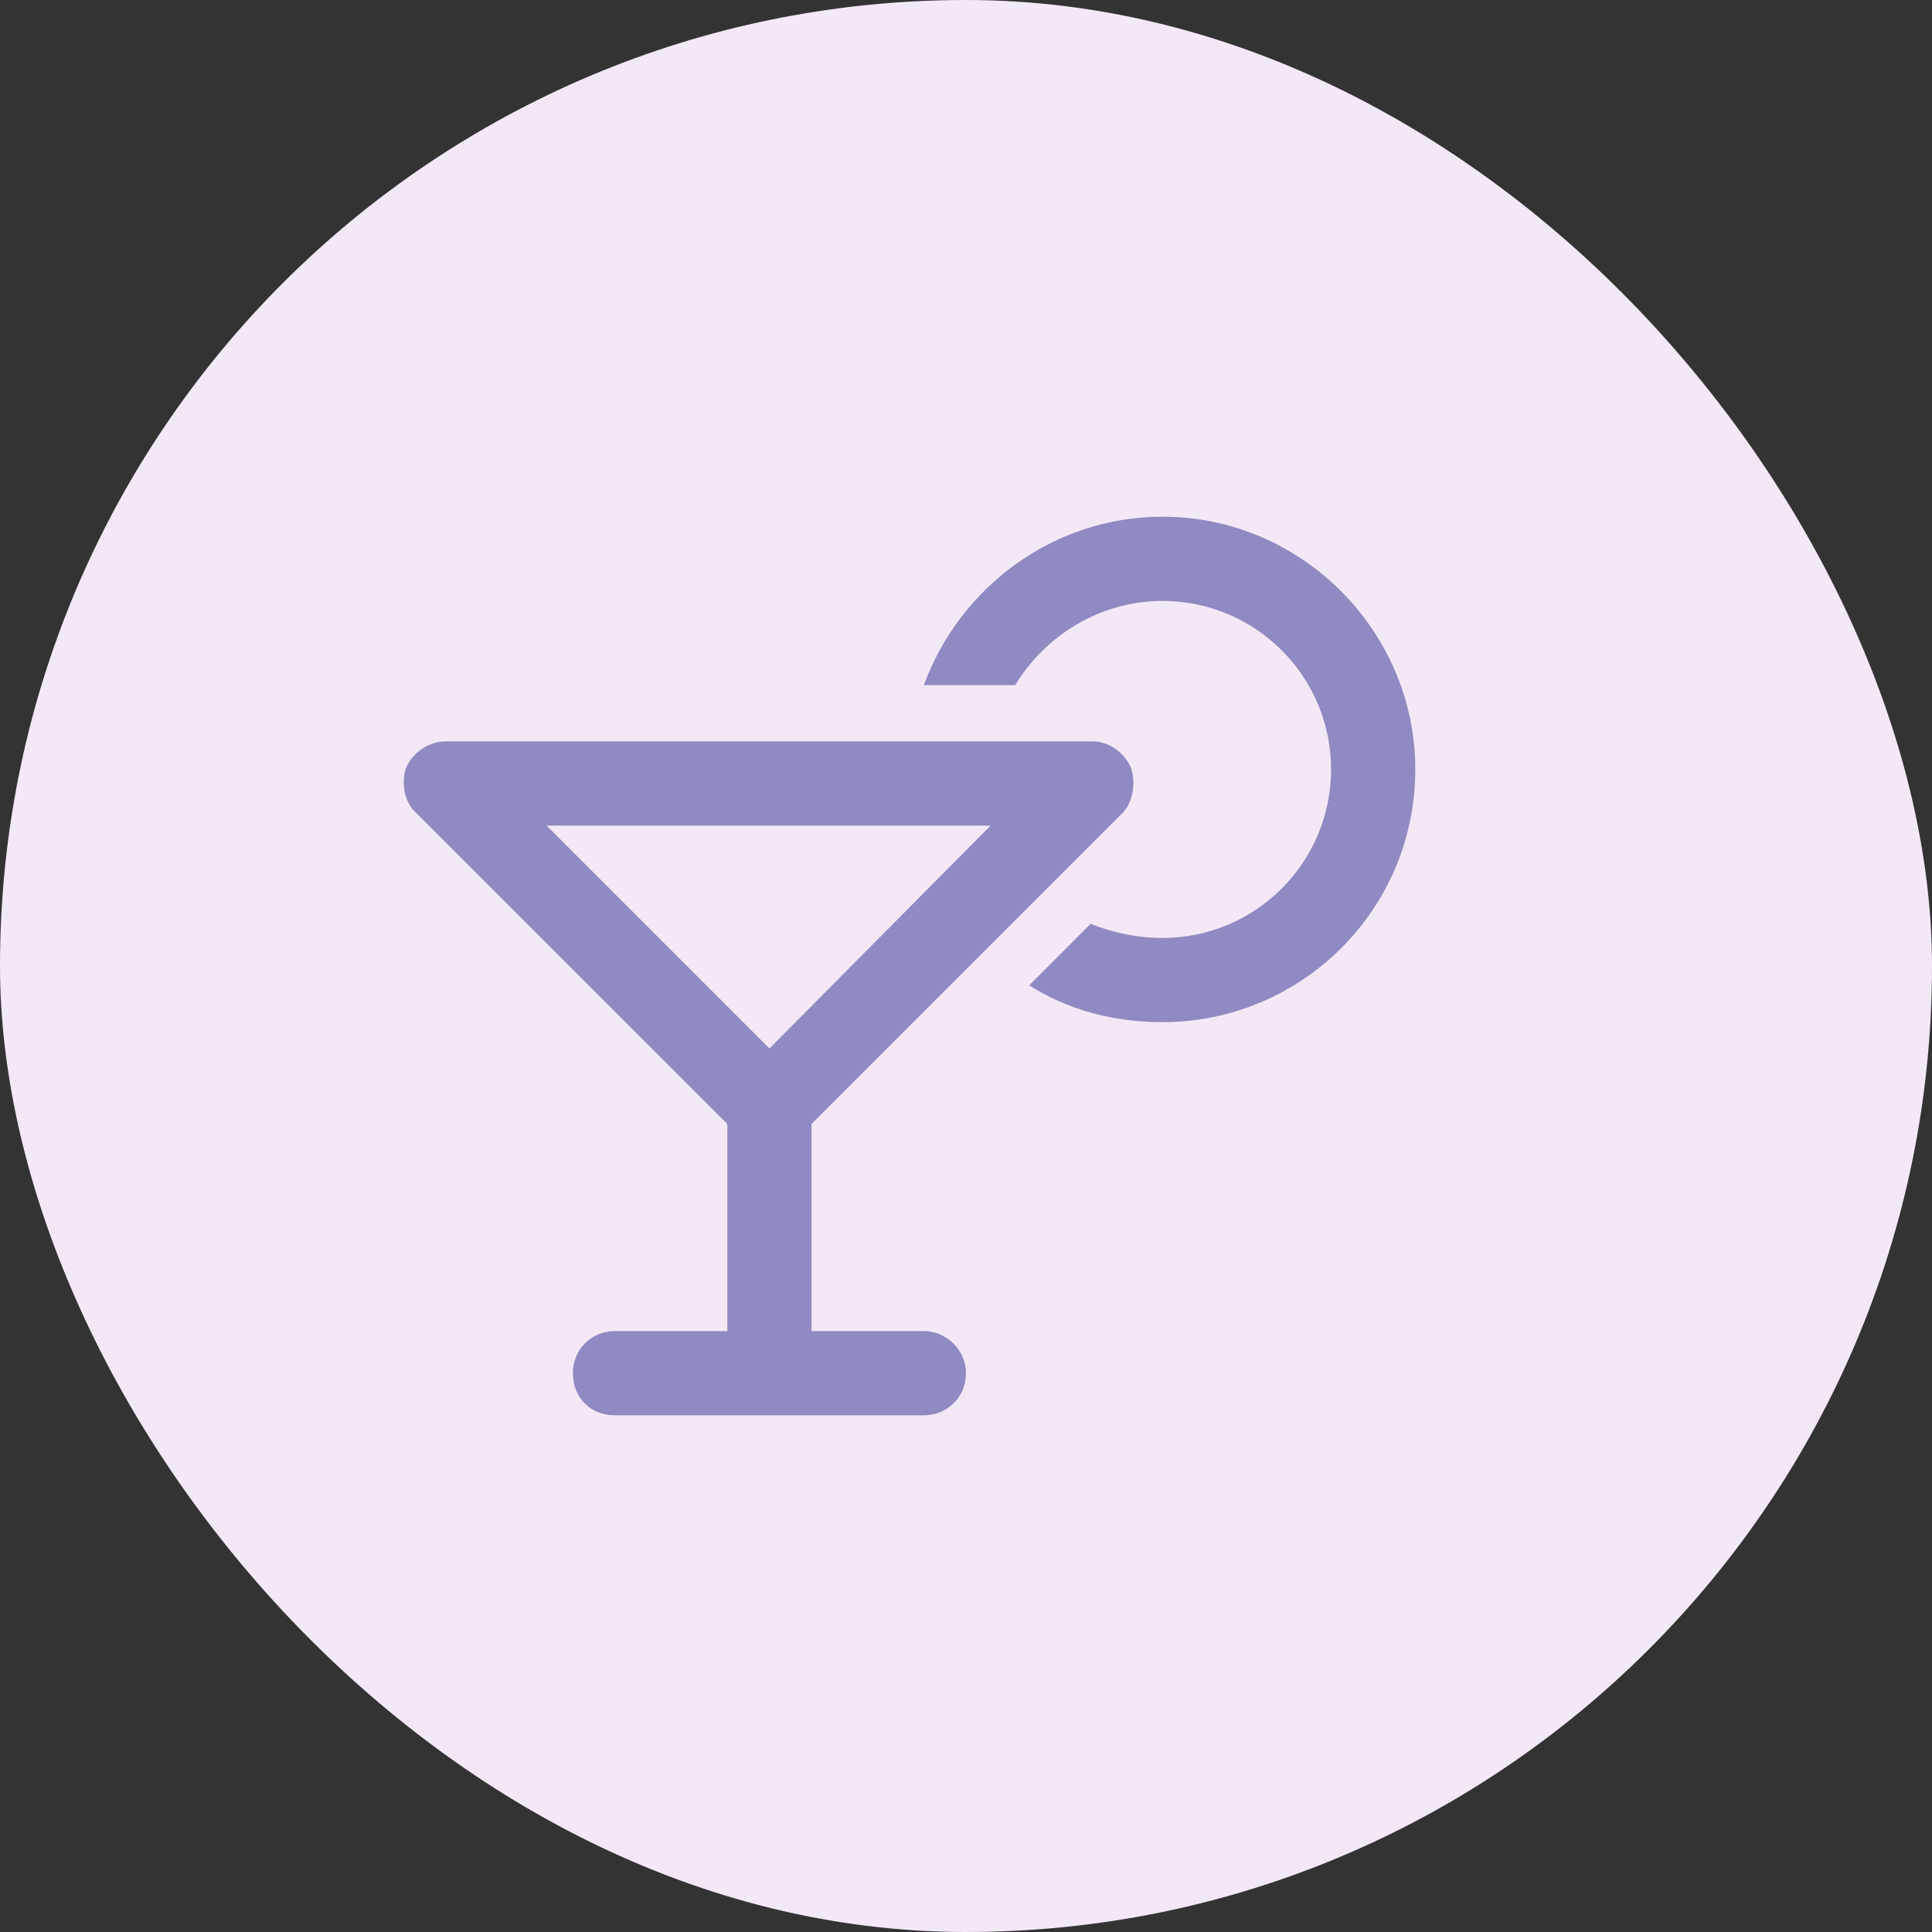
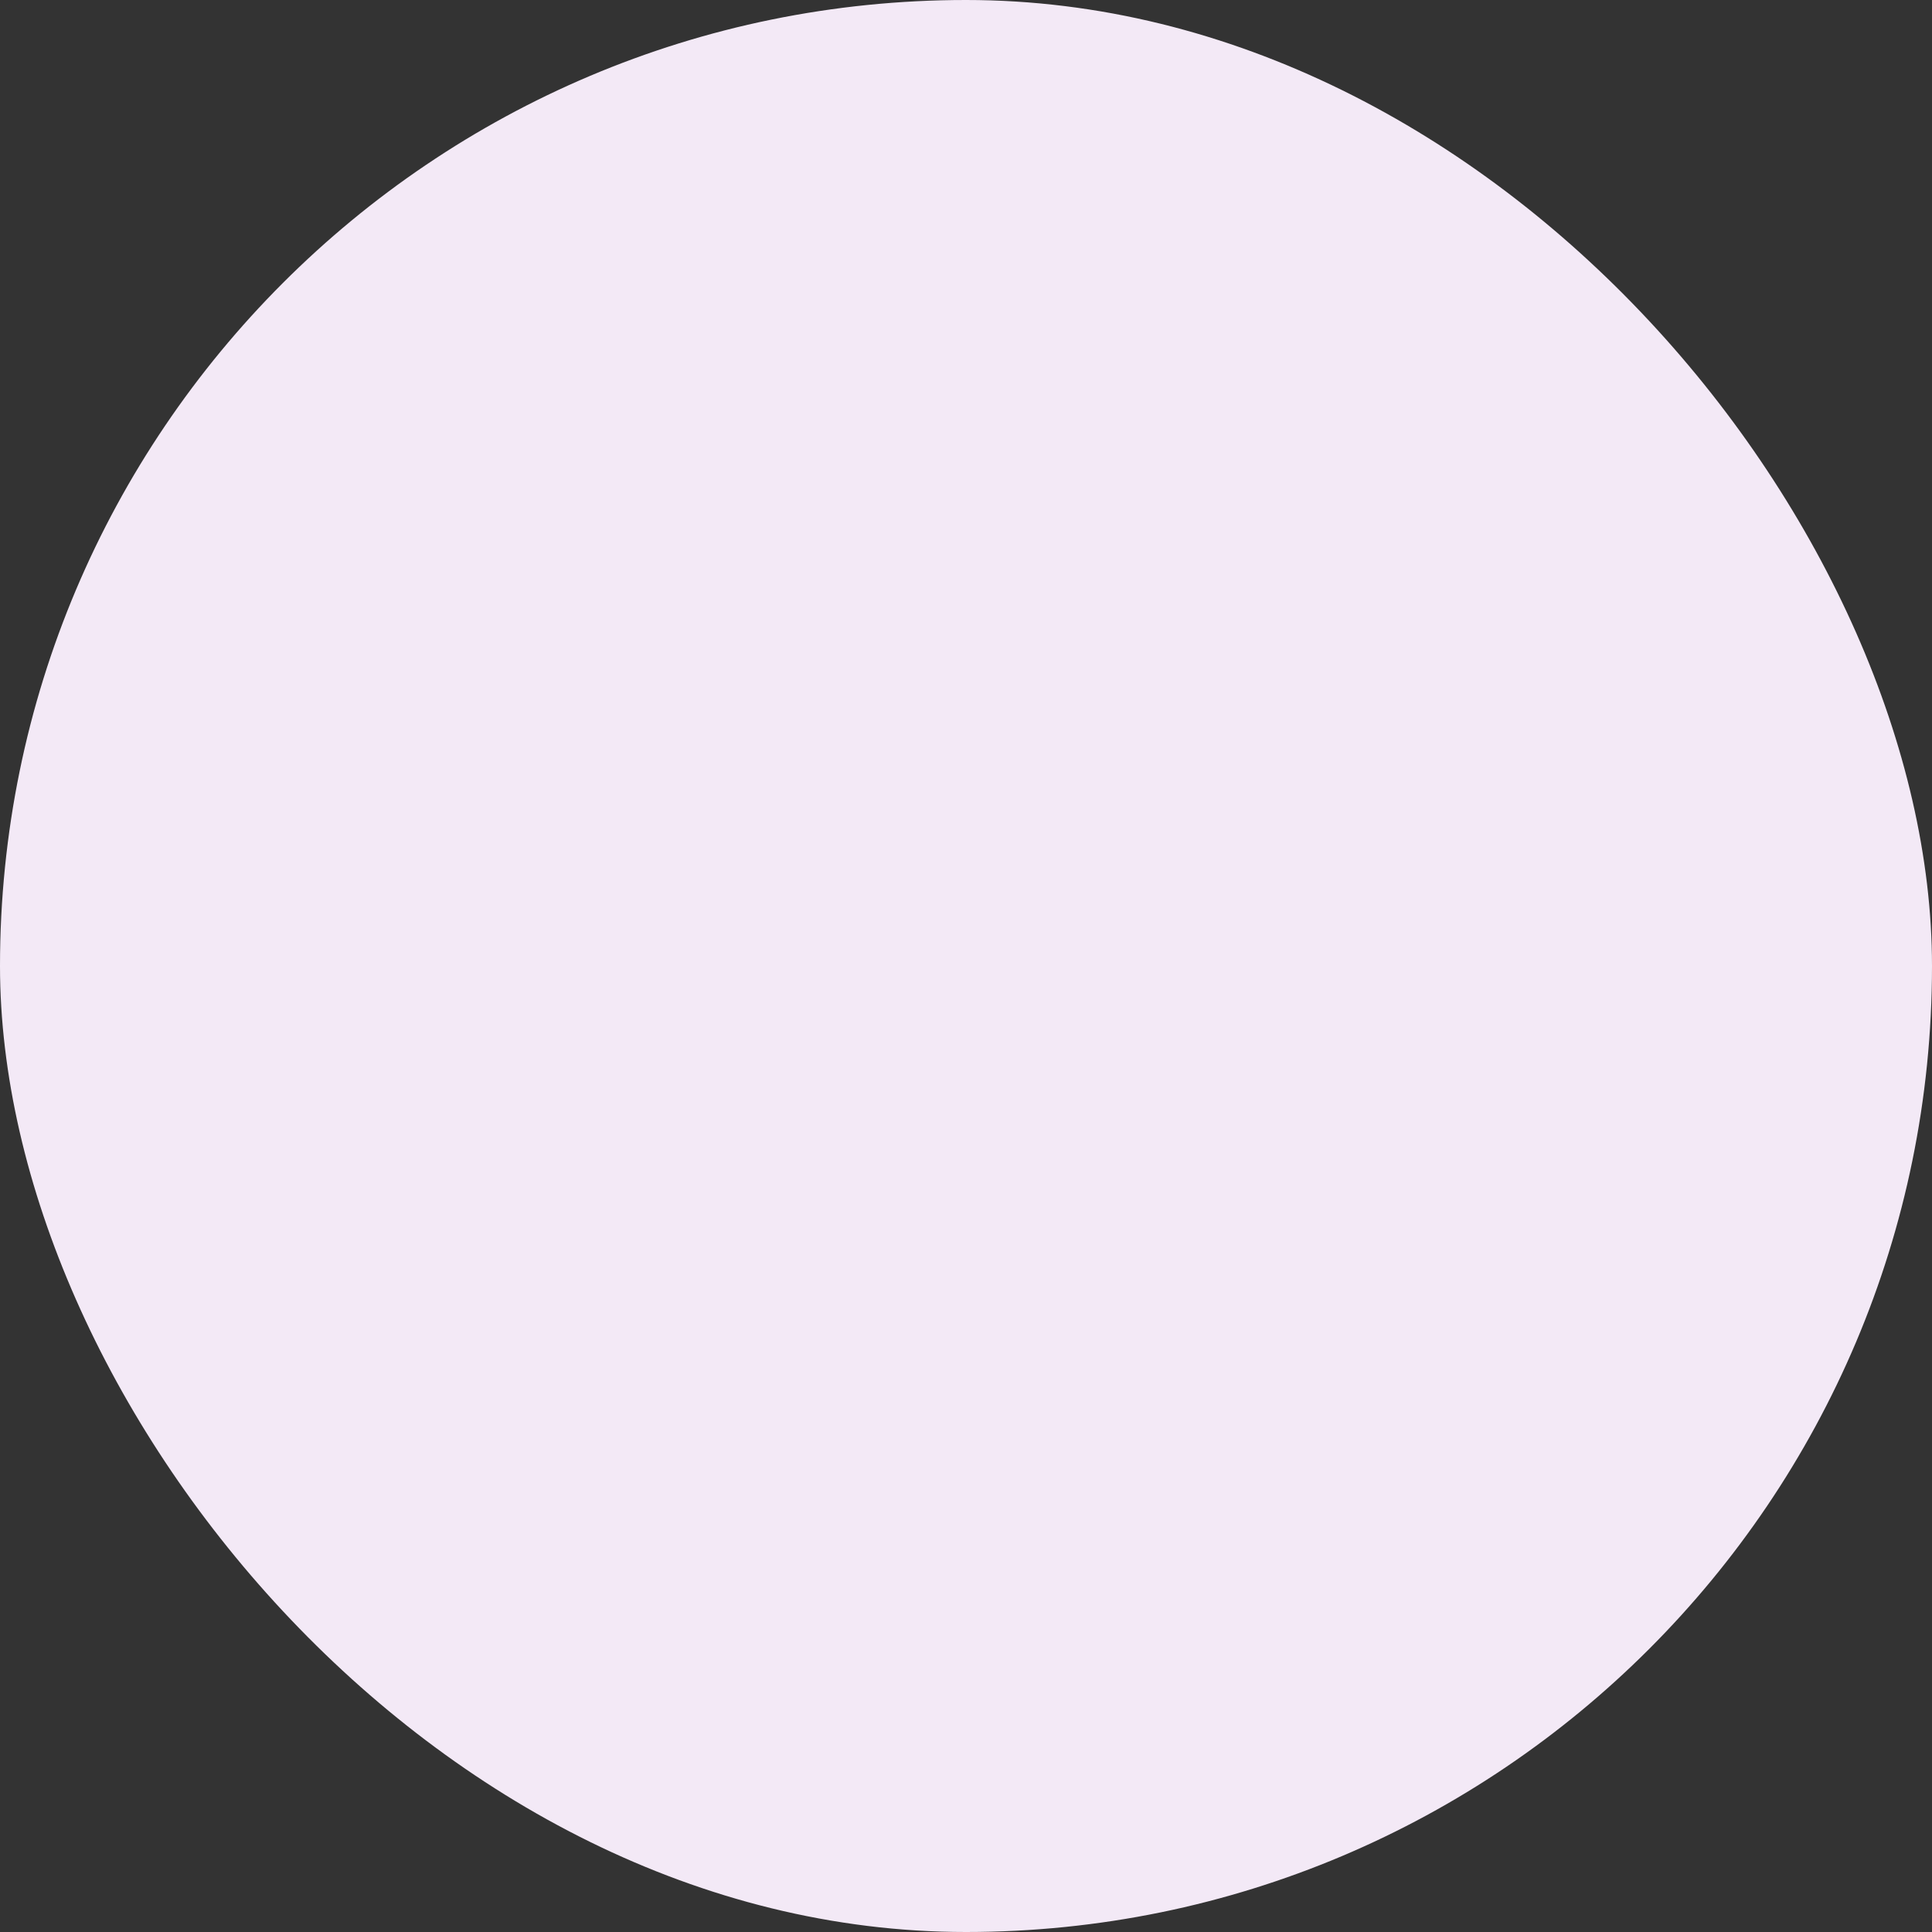
<svg xmlns="http://www.w3.org/2000/svg" width="43" height="43" viewBox="0 0 43 43" fill="none">
  <rect x="0" y="0" width="43" height="43" fill="#333333" stroke="none" />
  <rect width="43" height="43" rx="21.5" fill="#F3E9F6" />
-   <path d="M25.875 20.875C27.945 20.875 29.625 19.195 29.625 17.125C29.625 15.055 27.945 13.375 25.875 13.375C24.469 13.375 23.258 14.156 22.594 15.25H20.562C21.344 13.102 23.414 11.5 25.875 11.5C28.961 11.5 31.5 14.039 31.5 17.125C31.5 20.25 28.961 22.75 25.875 22.75C24.781 22.75 23.766 22.477 22.906 21.93L24.273 20.562C24.781 20.758 25.289 20.875 25.875 20.875ZM9.938 16.5H24.312C24.664 16.5 25.016 16.734 25.172 17.086C25.289 17.438 25.211 17.867 24.977 18.102L18.062 25.016V29.625H20.562C21.07 29.625 21.5 30.055 21.5 30.562C21.5 31.109 21.07 31.5 20.562 31.5H17.125H13.688C13.141 31.5 12.75 31.109 12.75 30.562C12.75 30.055 13.141 29.625 13.688 29.625H16.188V25.016L9.273 18.102C9 17.867 8.922 17.438 9.039 17.086C9.195 16.734 9.547 16.5 9.938 16.5ZM22.047 18.375H12.164L17.125 23.336L22.047 18.375Z" fill="#908AC2" />
</svg>